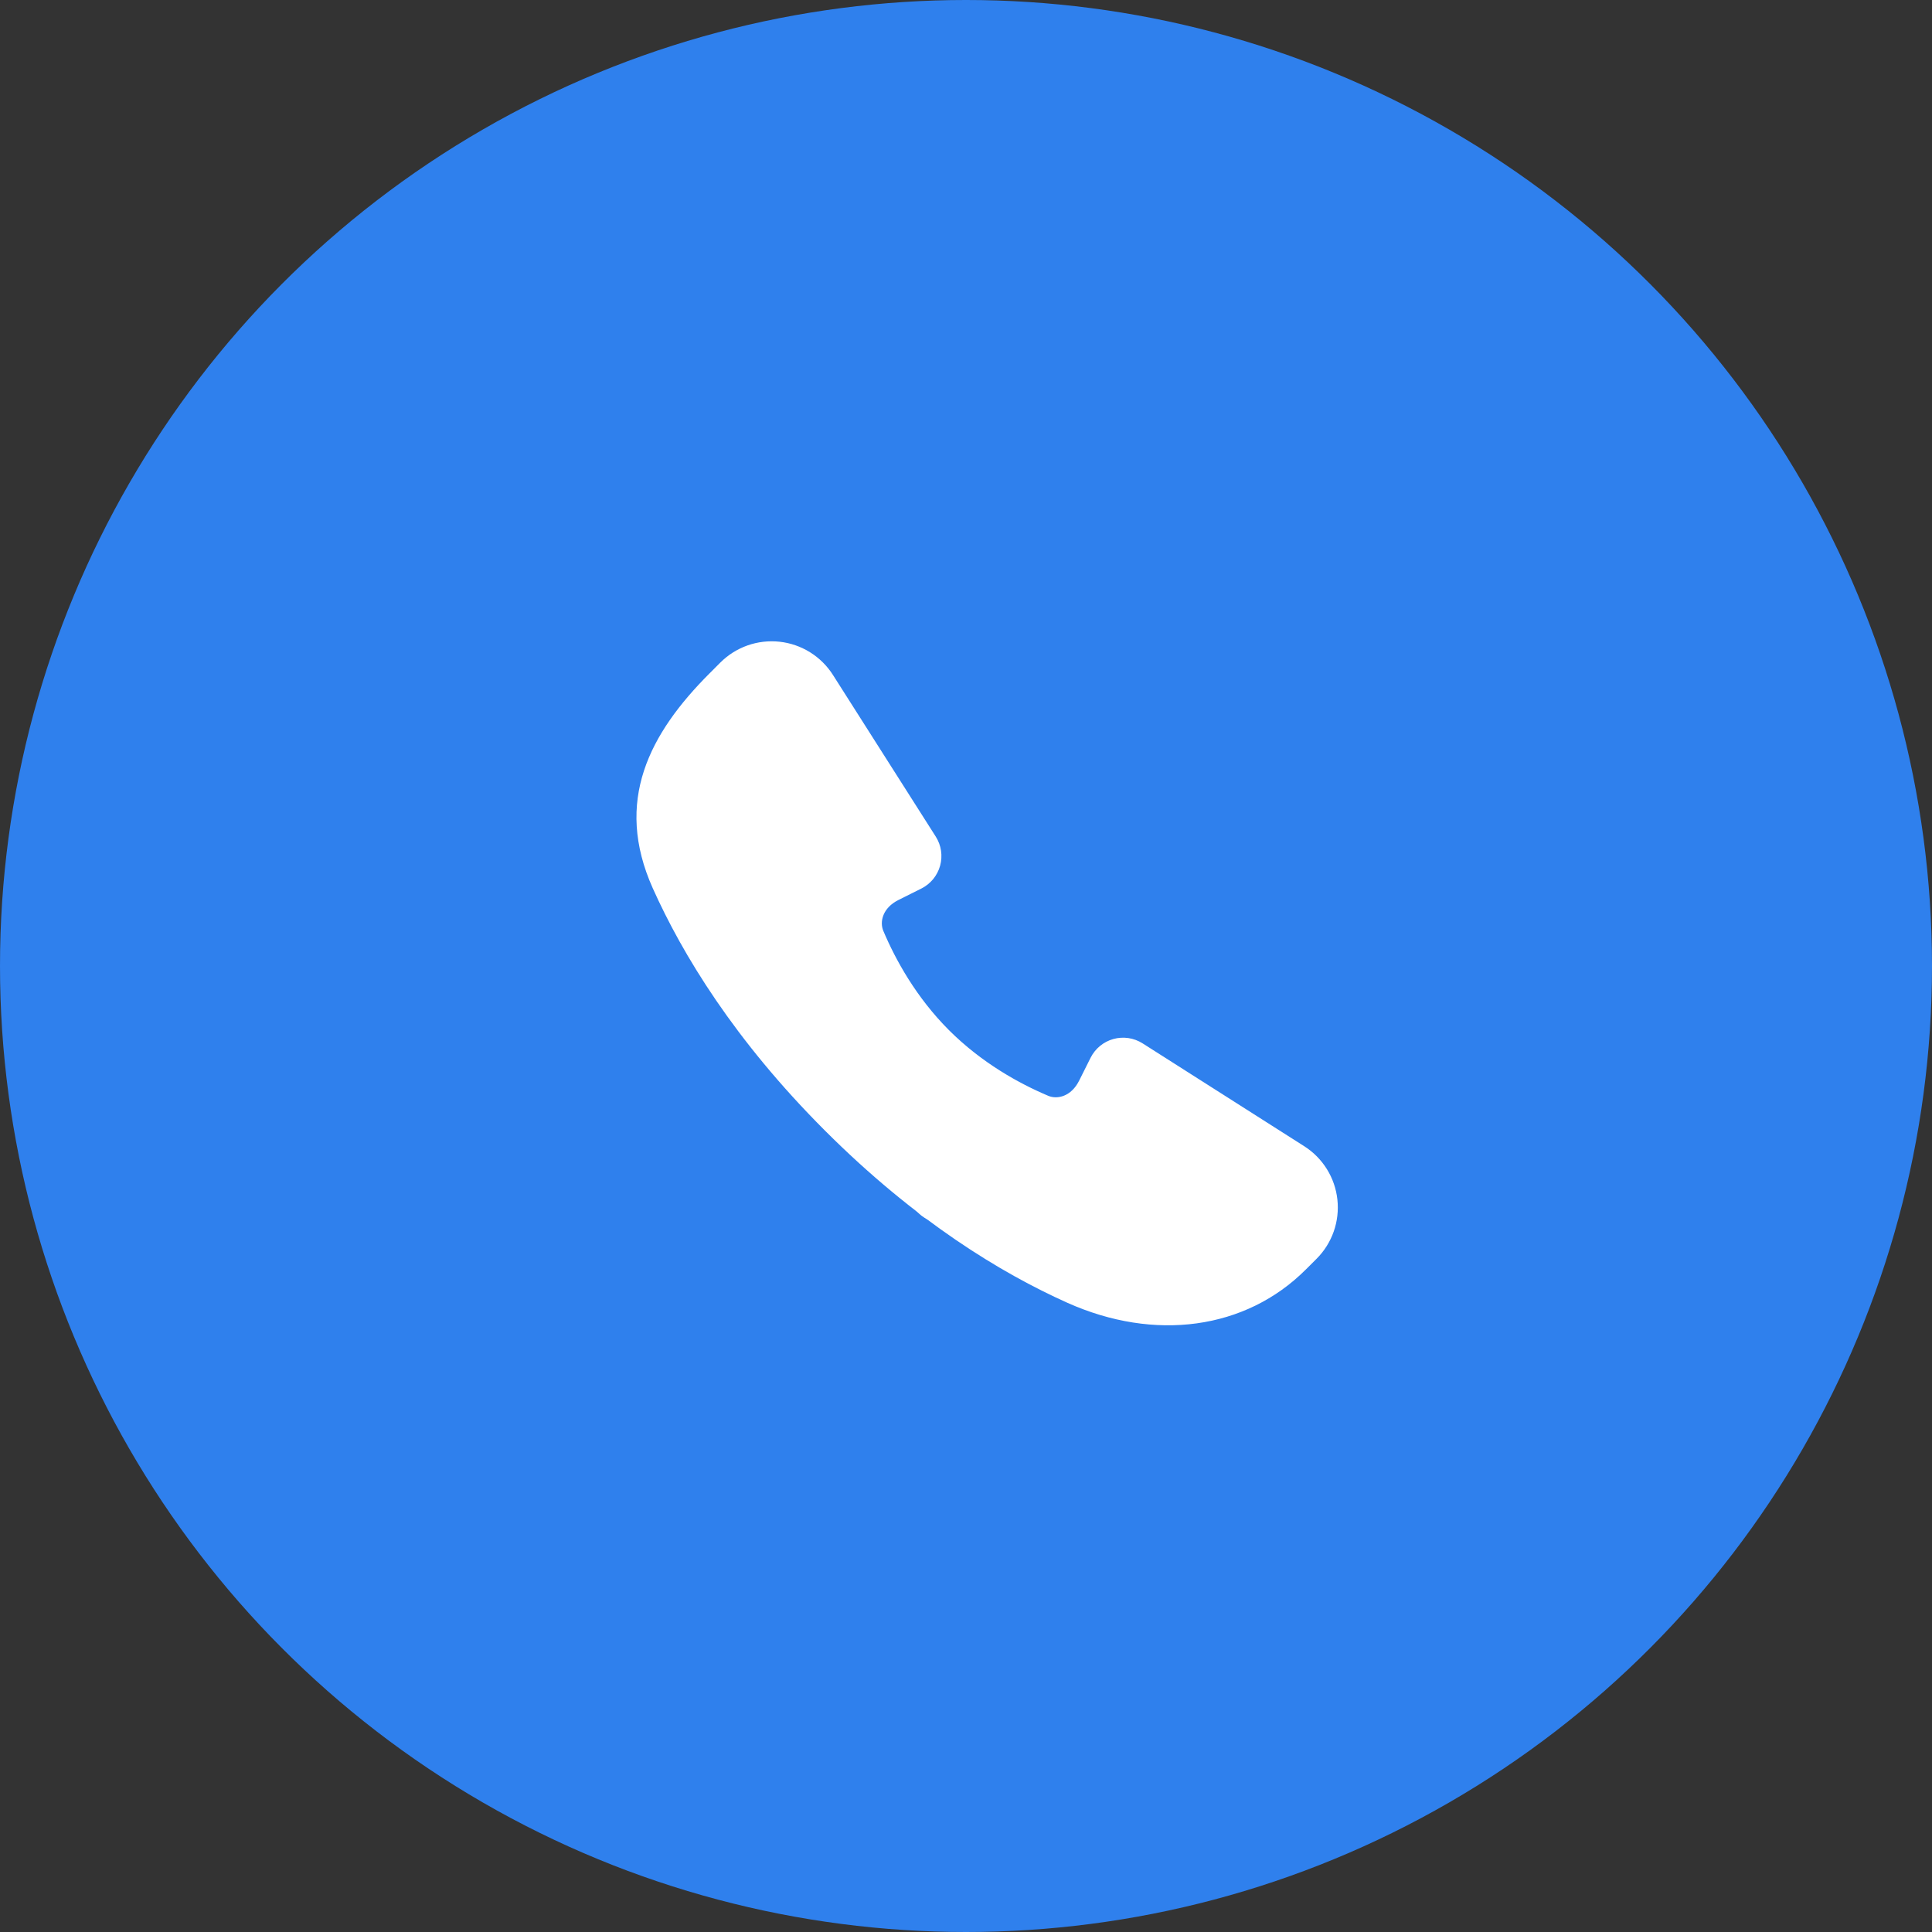
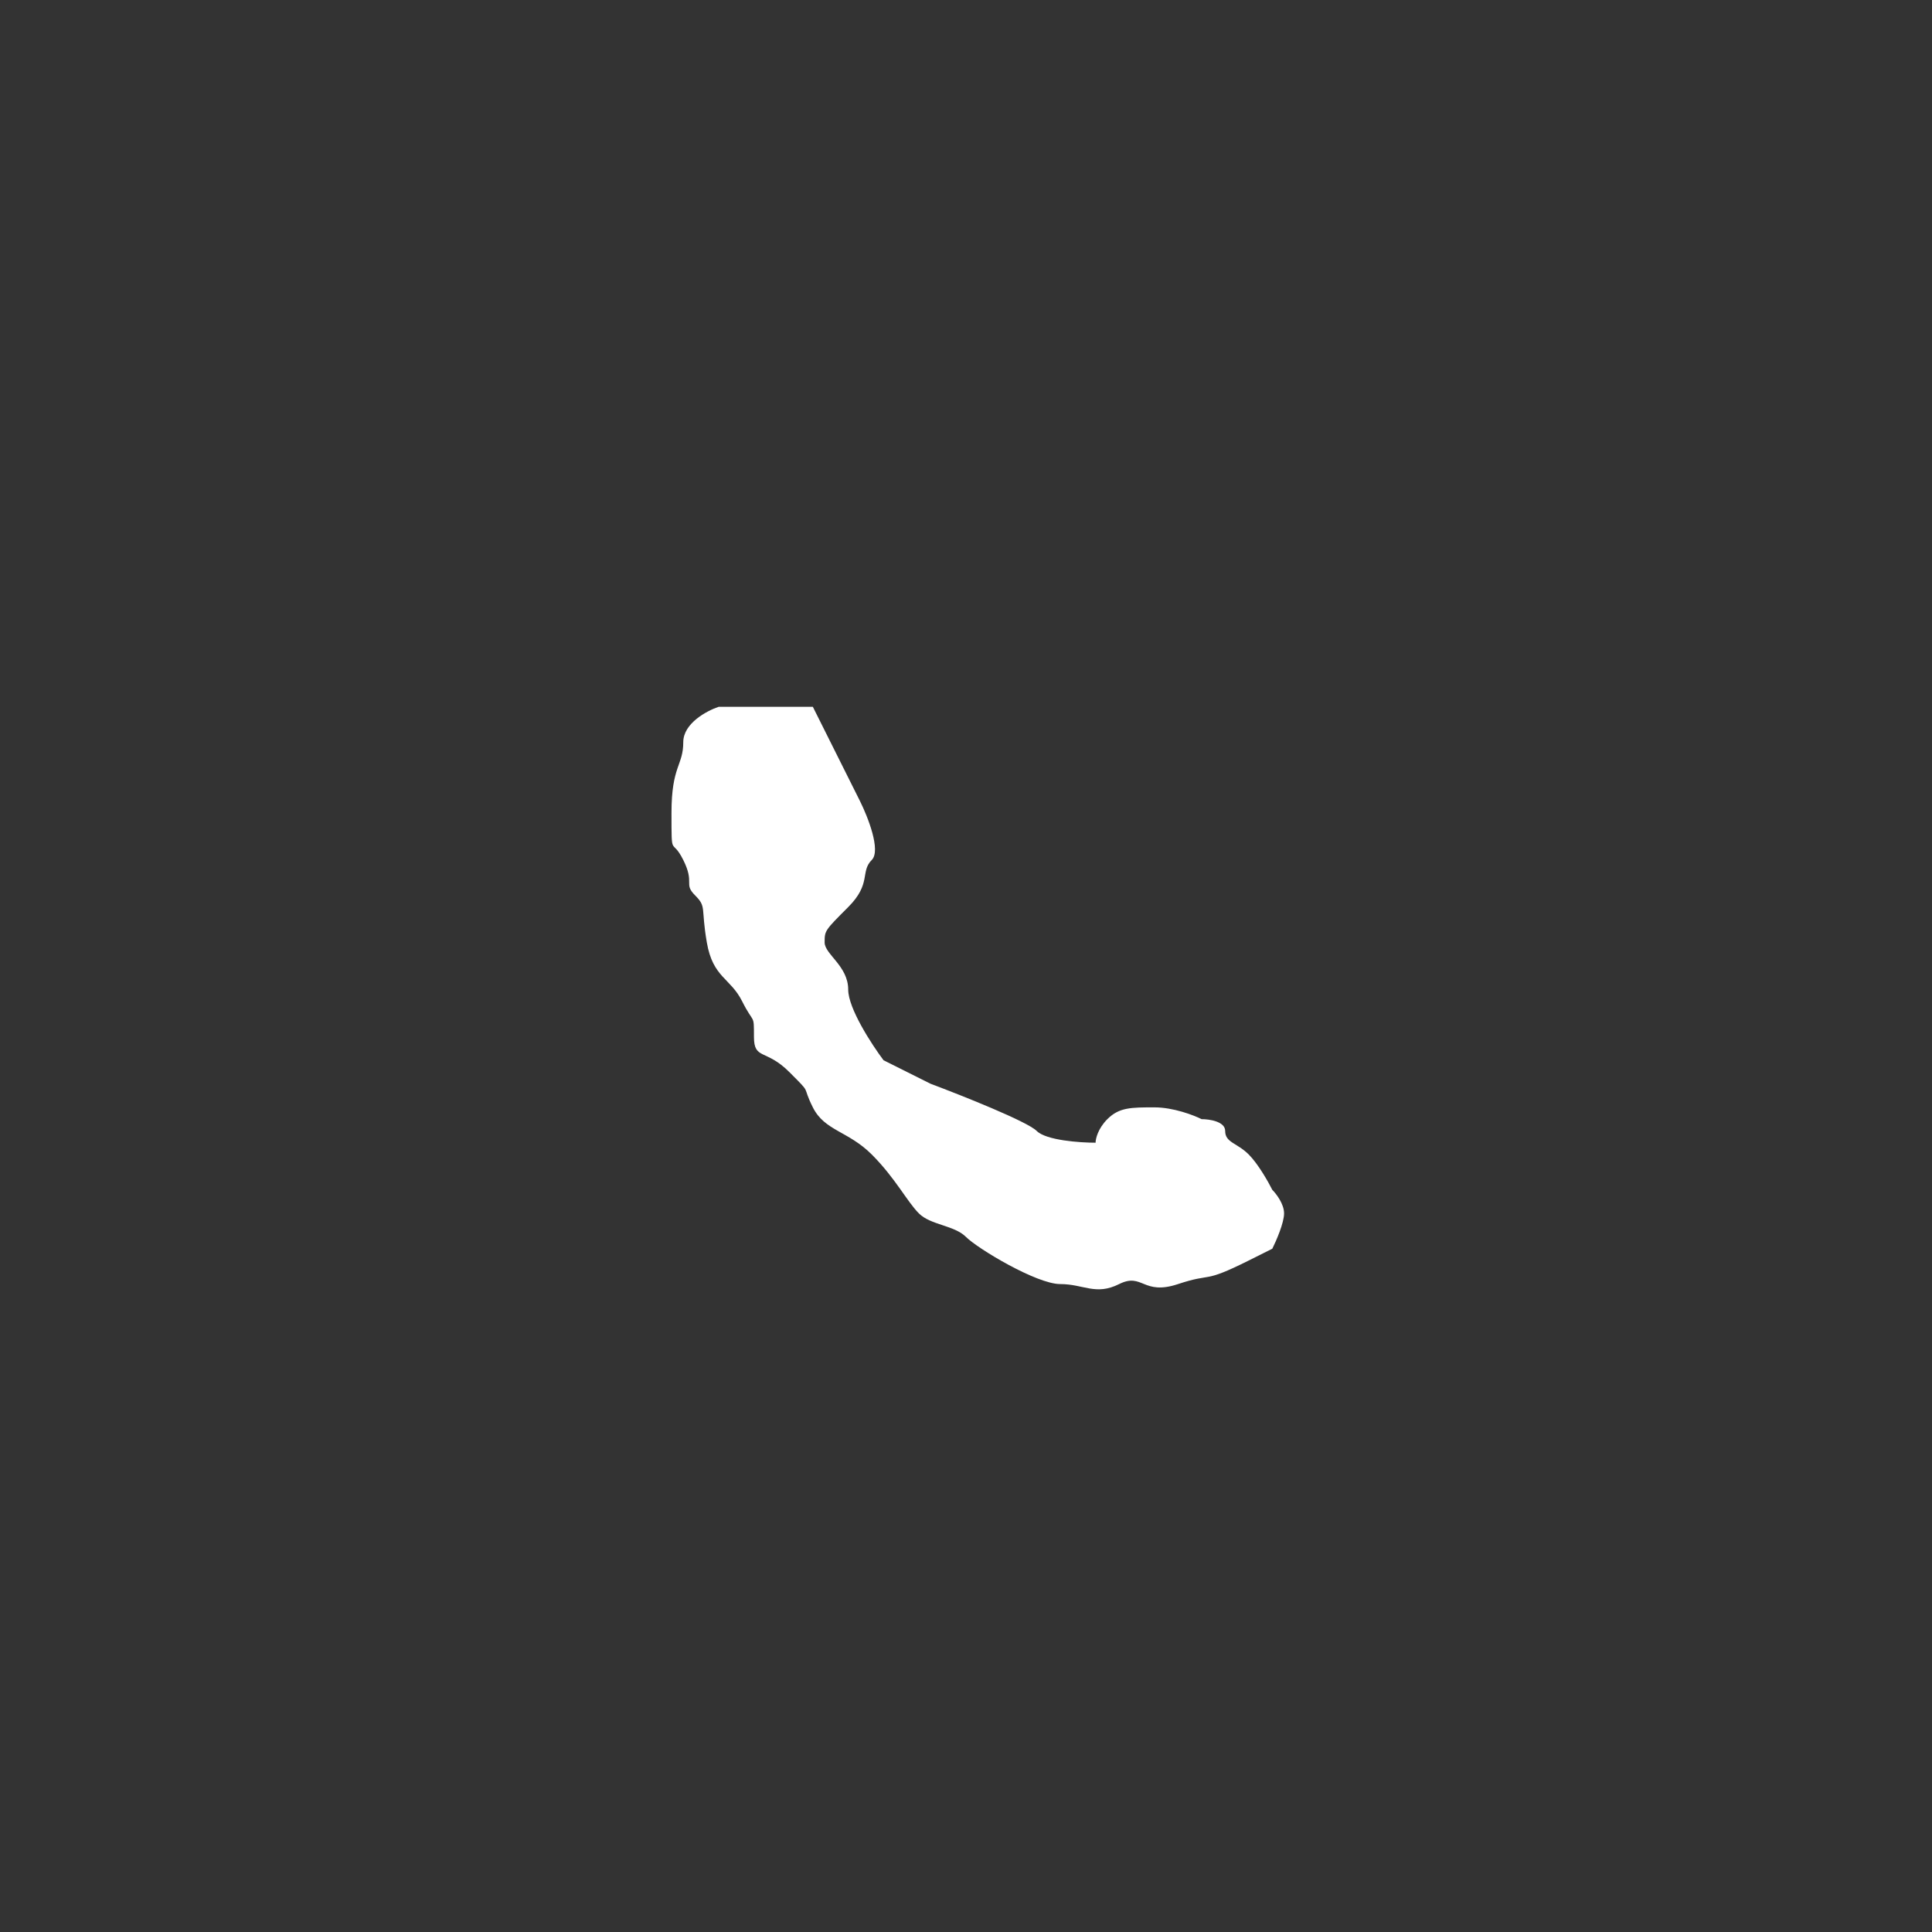
<svg xmlns="http://www.w3.org/2000/svg" width="82" height="82" viewBox="0 0 82 82" fill="none">
  <rect x="0" y="0" width="82" height="82" fill="#333333" stroke="none" />
-   <circle cx="41" cy="41" r="41" fill="#2F80ED" />
  <path d="M34.5 30H32H30.5C30 30.167 29 30.7 29 31.5C29 32.5 28.5 32.5 28.5 34.5C28.5 36.5 28.5 35.5 29 36.5C29.5 37.5 29 37.5 29.5 38C30 38.5 29.741 38.5 30 40C30.259 41.5 31 41.5 31.5 42.5C32 43.5 32 43 32 44C32 45 32.5 44.5 33.5 45.5C34.5 46.5 34 46 34.5 47C35 48 36 48 37 49C38 50 38.5 51 39 51.5C39.5 52 40.5 52 41 52.5C41.5 53 44 54.5 45 54.5C46 54.5 46.5 55 47.5 54.5C48.5 54 48.5 55 50 54.5C51.5 54 51 54.5 53 53.5L54 53C54.167 52.667 54.5 51.9 54.5 51.5C54.5 51.1 54.167 50.667 54 50.5C53.833 50.167 53.4 49.4 53 49C52.5 48.5 52 48.5 52 48C52 47.6 51.333 47.5 51 47.5C50.667 47.333 49.8 47 49 47C48 47 47.5 47 47 47.5C46.6 47.9 46.5 48.333 46.5 48.5C45.833 48.5 44.4 48.4 44 48C43.6 47.6 40.833 46.5 39.5 46L37.5 45C37 44.333 36 42.8 36 42C36 41 35 40.5 35 40C35 39.5 35 39.5 36 38.5C37 37.5 36.5 37 37 36.5C37.4 36.1 36.833 34.667 36.5 34L34.5 30Z" fill="white" />
-   <path fill-rule="evenodd" clip-rule="evenodd" d="M37.194 45.806C40.768 49.38 44.087 51.371 46.557 52.478C48.713 53.445 51.259 53.687 53.243 51.702L53.696 51.248L48.245 47.779C47.209 49.29 45.249 50.176 43.293 49.351C41.811 48.725 39.85 47.656 38.097 45.903C36.345 44.15 35.276 42.189 34.65 40.707C33.824 38.751 34.709 36.791 36.221 35.755L32.752 30.304L32.298 30.757C30.314 32.741 29.557 34.287 30.522 36.444C31.629 38.913 33.62 42.232 37.194 45.806ZM45.297 55.292C42.499 54.038 38.865 51.837 35.014 47.986C31.163 44.136 28.962 40.501 27.707 37.703C26.049 34.003 27.563 31.133 30.118 28.577L30.571 28.123C30.898 27.796 31.293 27.547 31.729 27.393C32.164 27.24 32.629 27.187 33.088 27.237C33.547 27.287 33.989 27.44 34.381 27.684C34.773 27.928 35.105 28.257 35.353 28.647L39.716 35.507C39.832 35.689 39.908 35.893 39.94 36.106C39.971 36.32 39.958 36.537 39.901 36.745C39.843 36.953 39.742 37.146 39.606 37.313C39.469 37.479 39.298 37.615 39.106 37.712L38.13 38.2C37.464 38.533 37.328 39.121 37.49 39.508C38.013 40.746 38.887 42.331 40.277 43.723C41.669 45.113 43.254 45.987 44.492 46.51C44.879 46.673 45.467 46.536 45.8 45.87L46.288 44.894C46.385 44.702 46.521 44.531 46.687 44.394C46.854 44.257 47.047 44.156 47.255 44.099C47.462 44.041 47.68 44.028 47.893 44.059C48.107 44.091 48.311 44.167 48.493 44.282L55.353 48.647C55.743 48.895 56.072 49.227 56.316 49.619C56.56 50.011 56.713 50.453 56.763 50.912C56.813 51.371 56.76 51.836 56.607 52.271C56.453 52.707 56.204 53.103 55.877 53.429L55.423 53.882C52.868 56.438 48.999 56.951 45.297 55.292Z" fill="white" />
</svg>